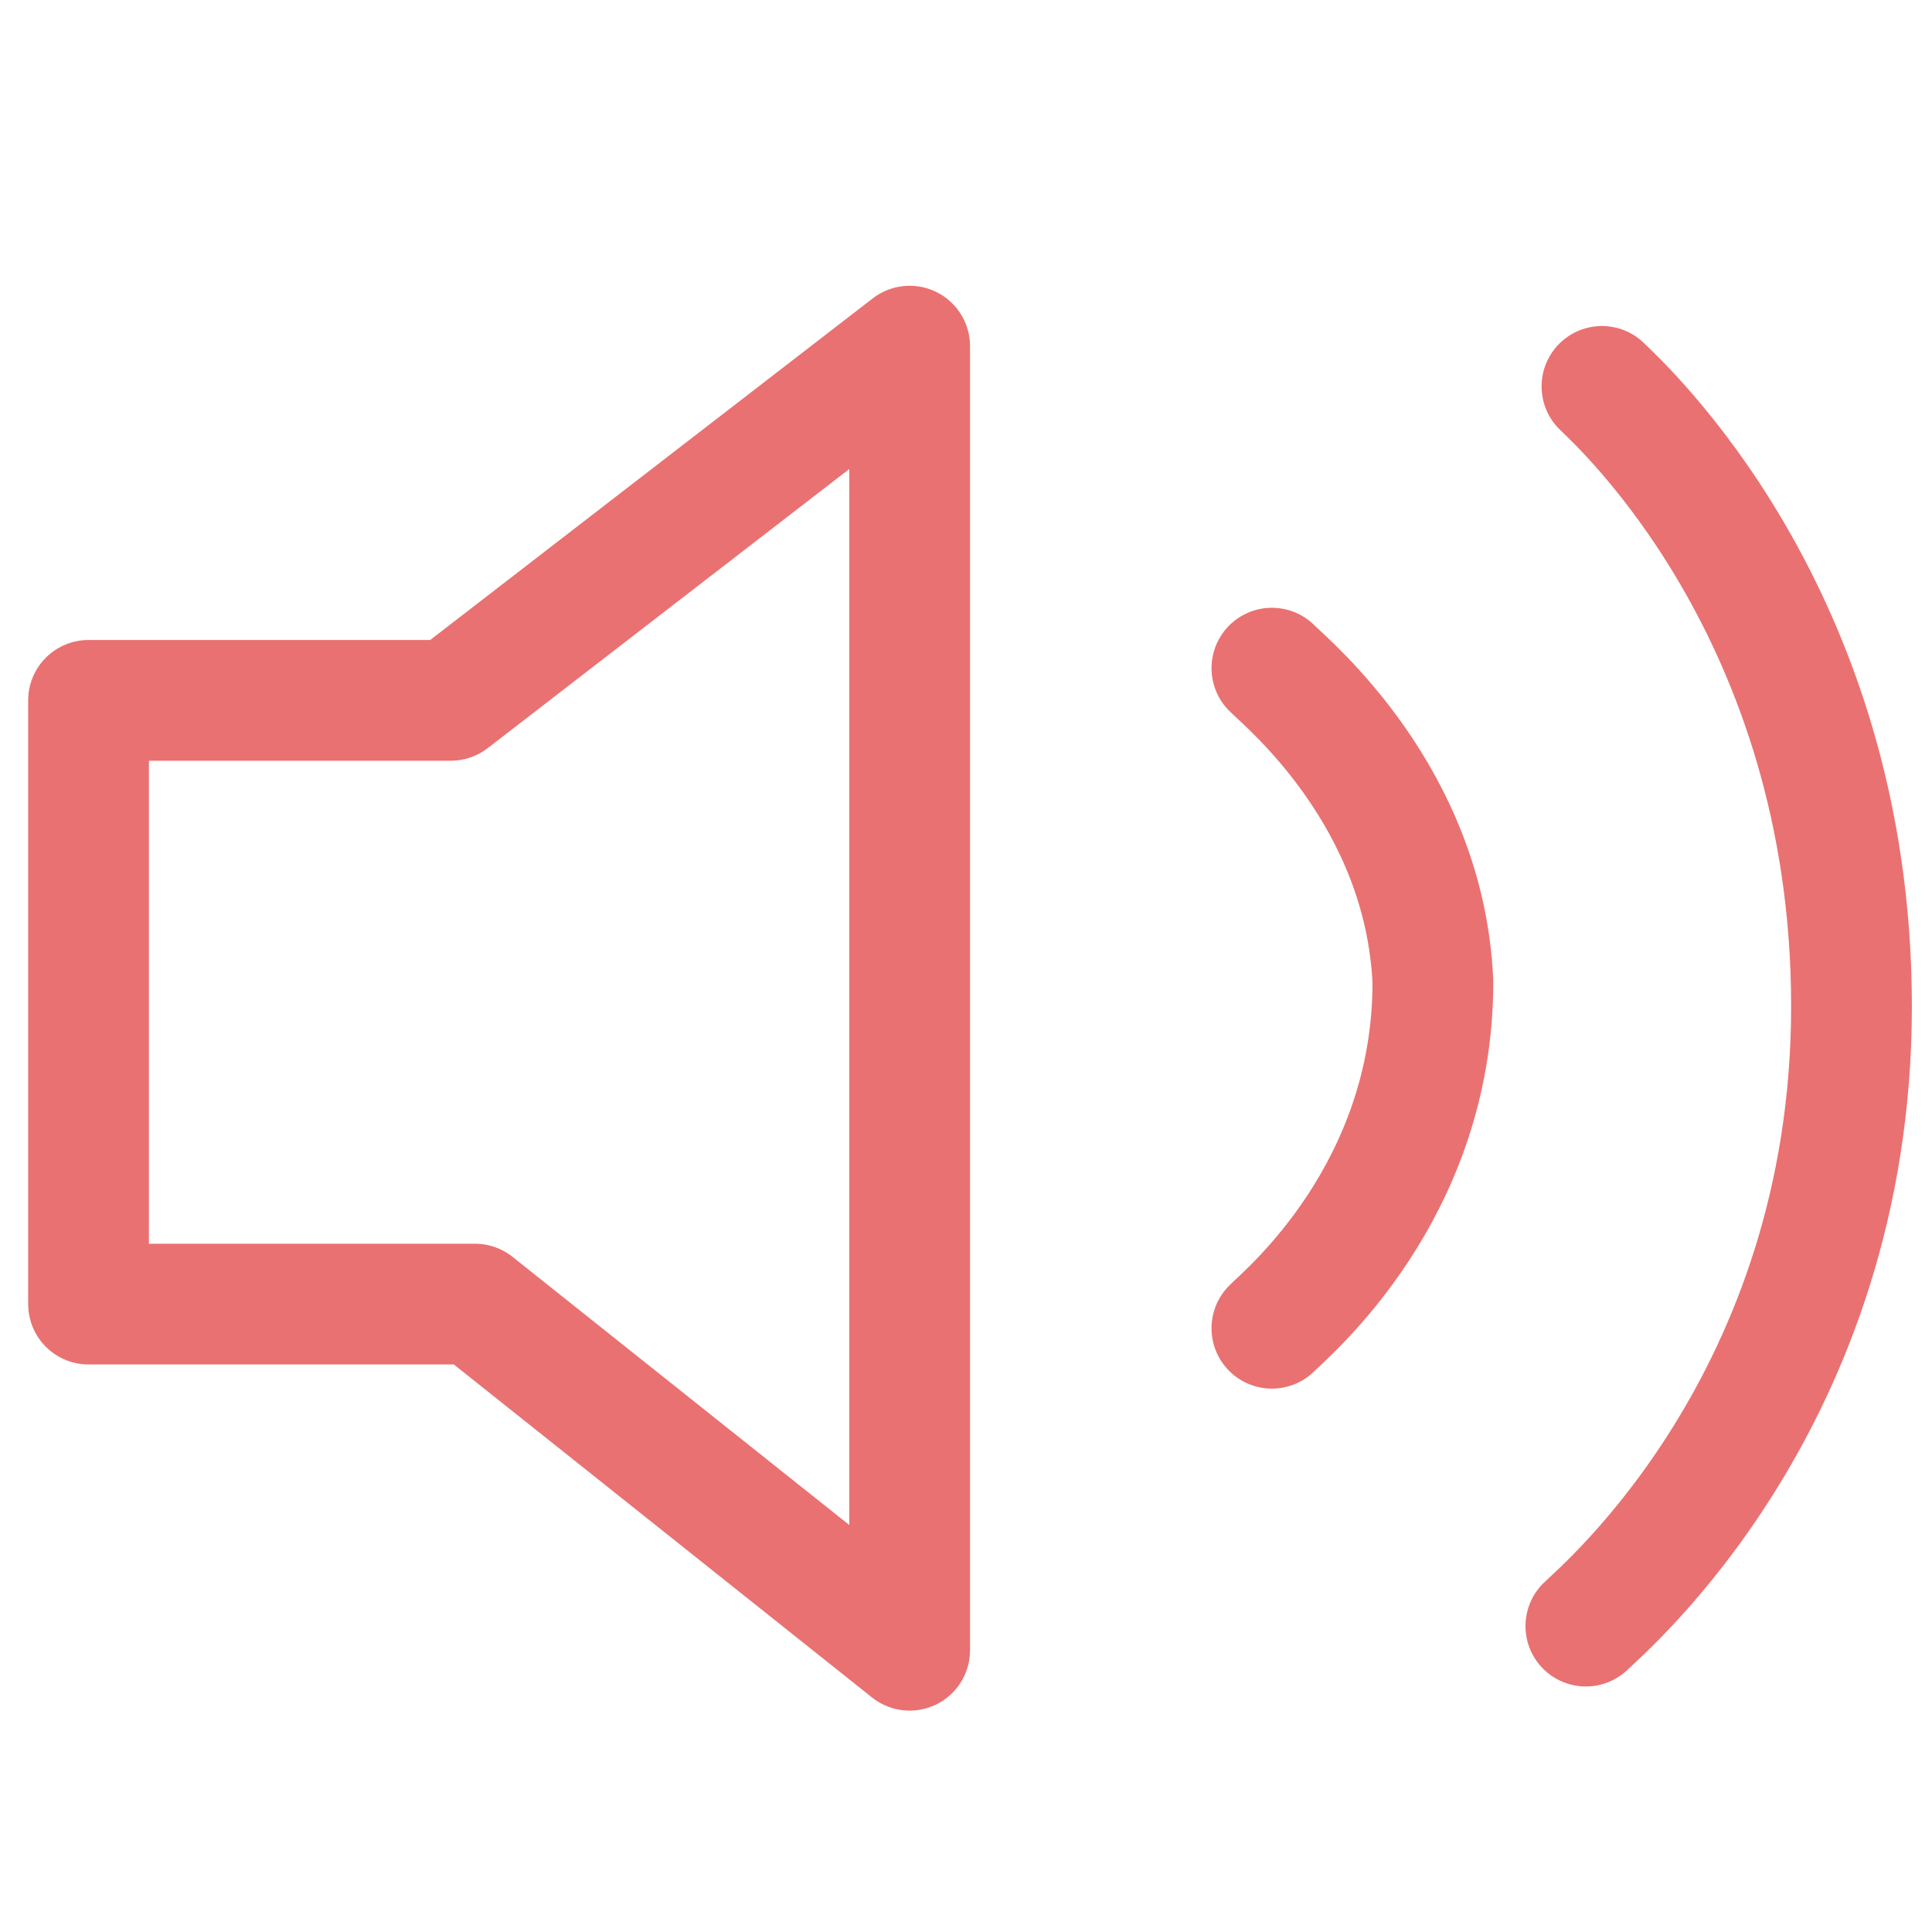
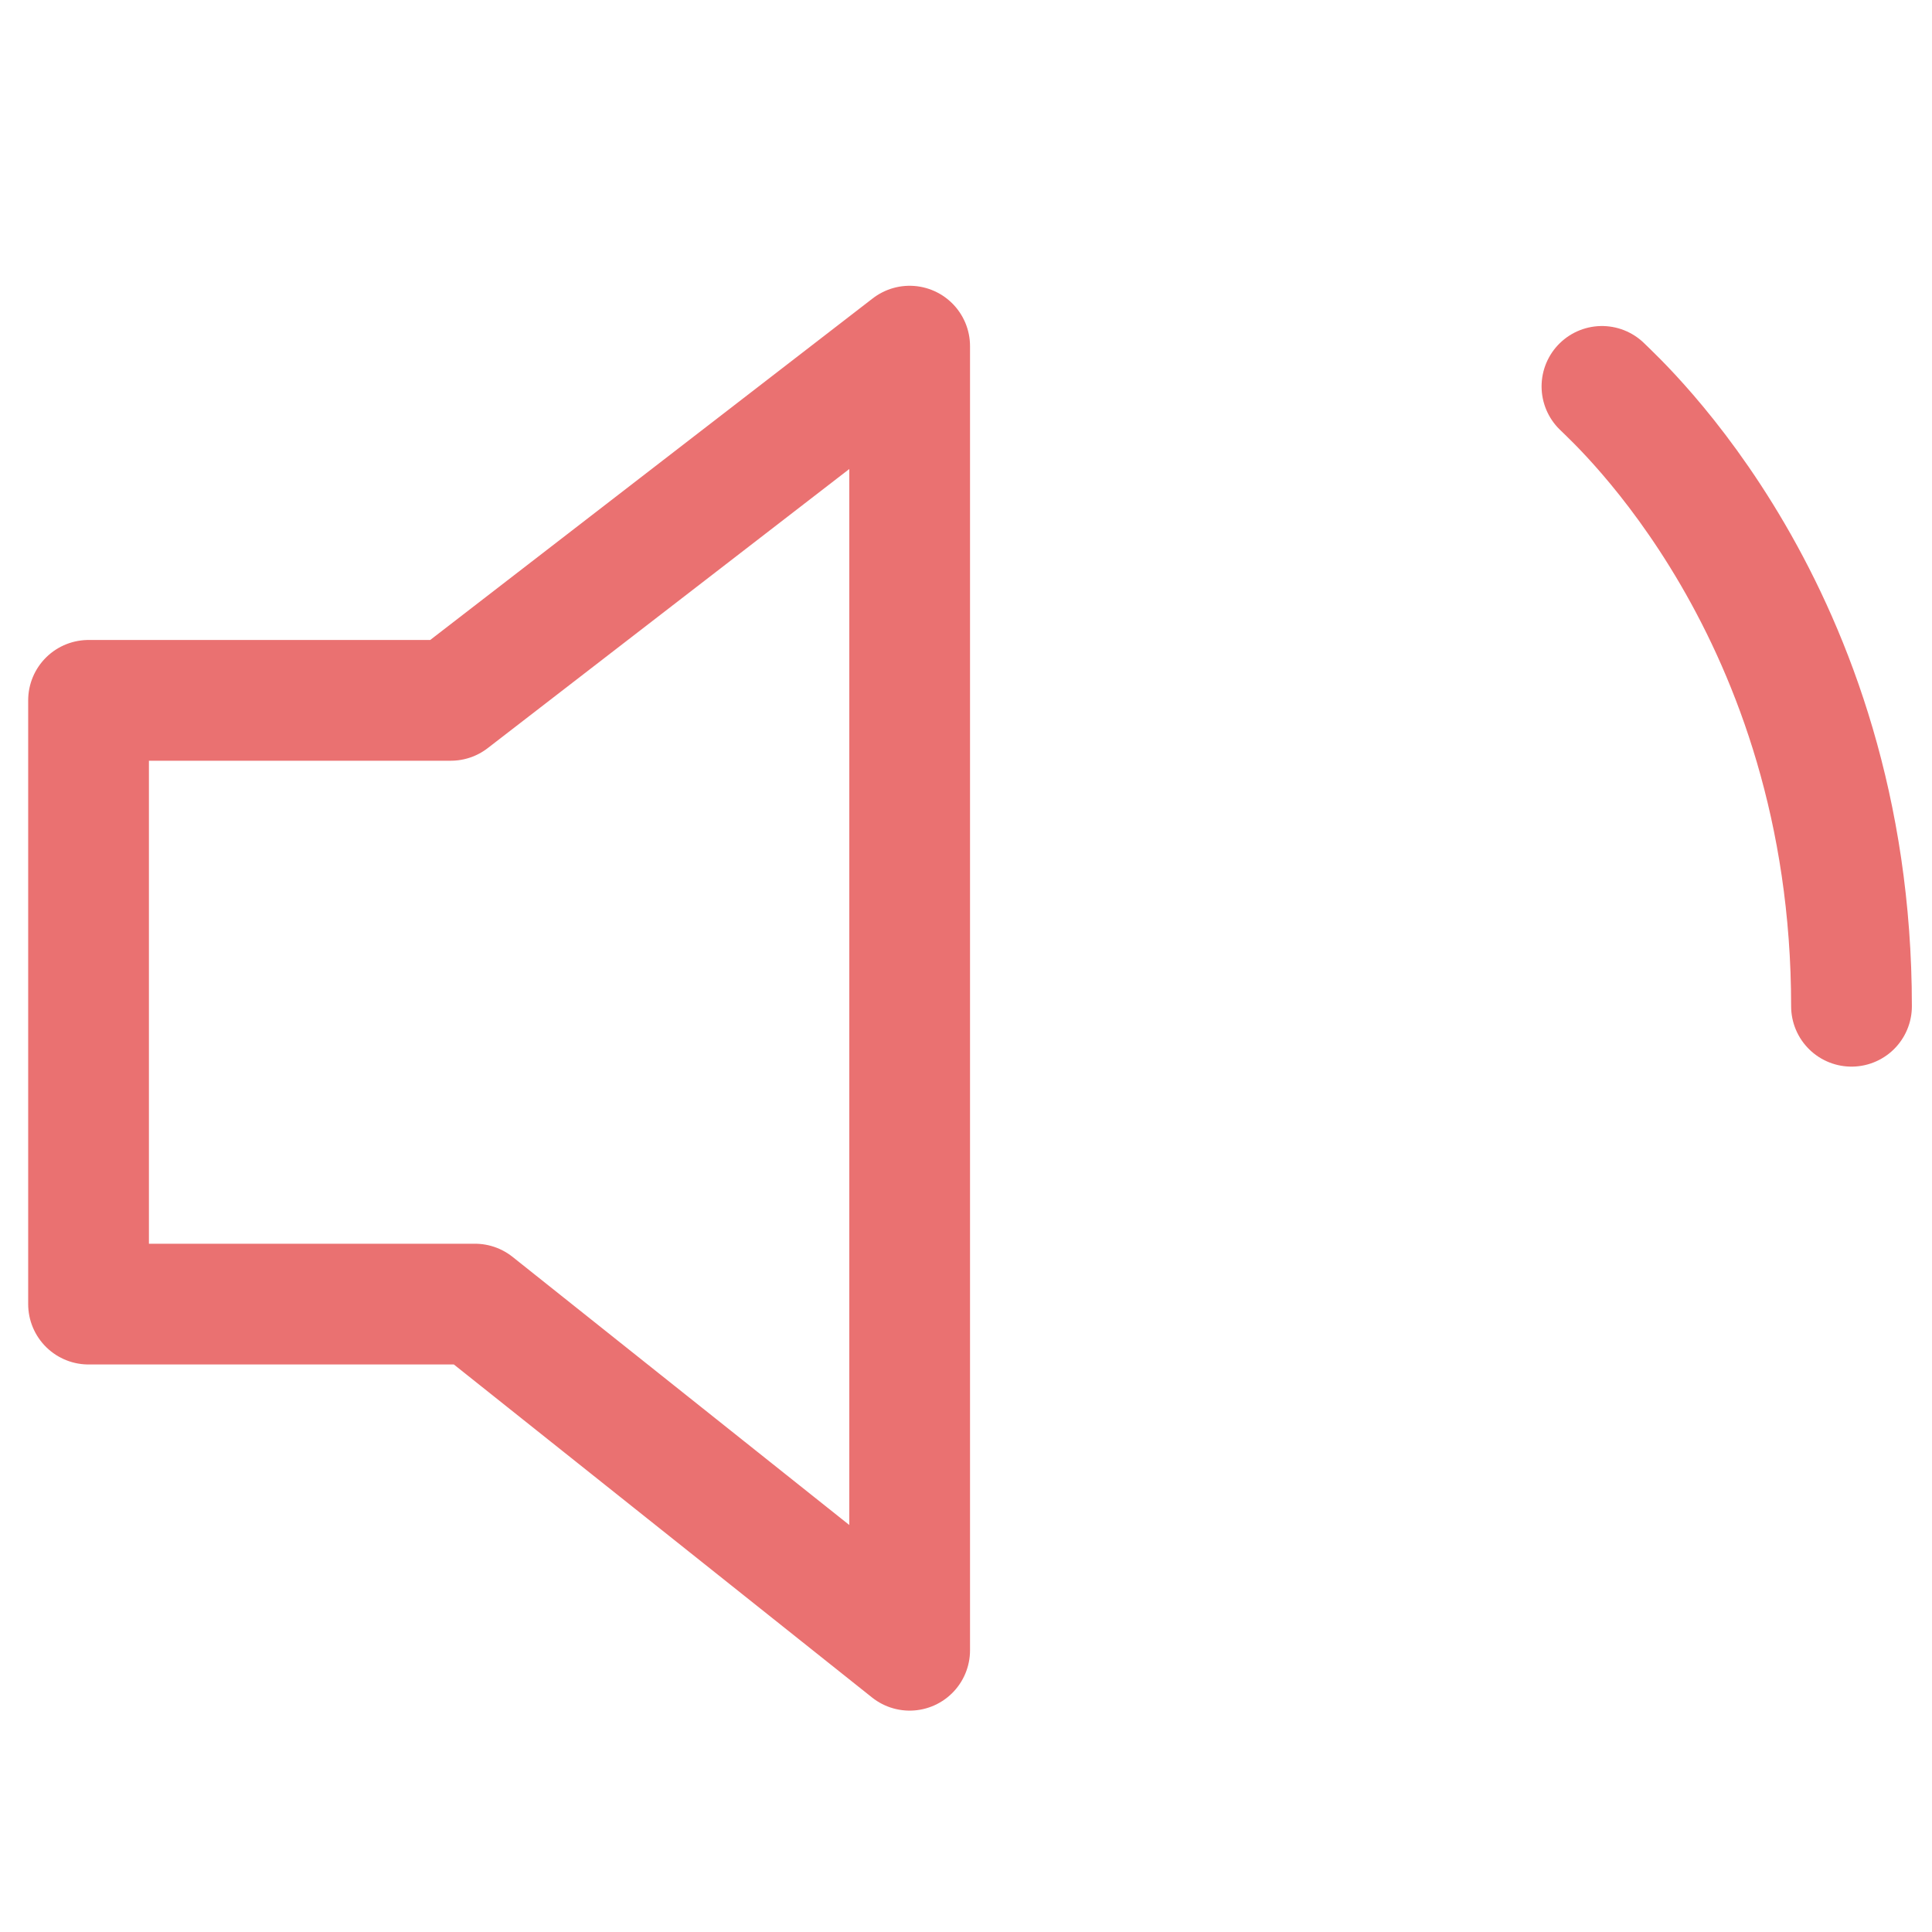
<svg xmlns="http://www.w3.org/2000/svg" id="_レイヤー_1" version="1.1" viewBox="0 0 24 24">
  <defs>
    <style>
      .st0 {
        fill: none;
        stroke: #ea7171;
        stroke-linecap: round;
        stroke-linejoin: round;
        stroke-width: 1.5px;
      }
    </style>
  </defs>
  <polygon class="st0" points="1.1 8.7 1.1 16.2 5.9 16.2 11.3 20.5 11.3 4.3 5.6 8.7 1.1 8.7" />
-   <path class="st0" d="M15.8,8.3c.2.2,1.9,1.6,2,3.9,0,2.6-1.8,4.1-2,4.3" />
-   <path class="st0" d="M19.9,4.8c.2.2,3.1,2.8,3.1,7.7s-3.1,7.5-3.3,7.7" />
+   <path class="st0" d="M19.9,4.8c.2.2,3.1,2.8,3.1,7.7" />
</svg>